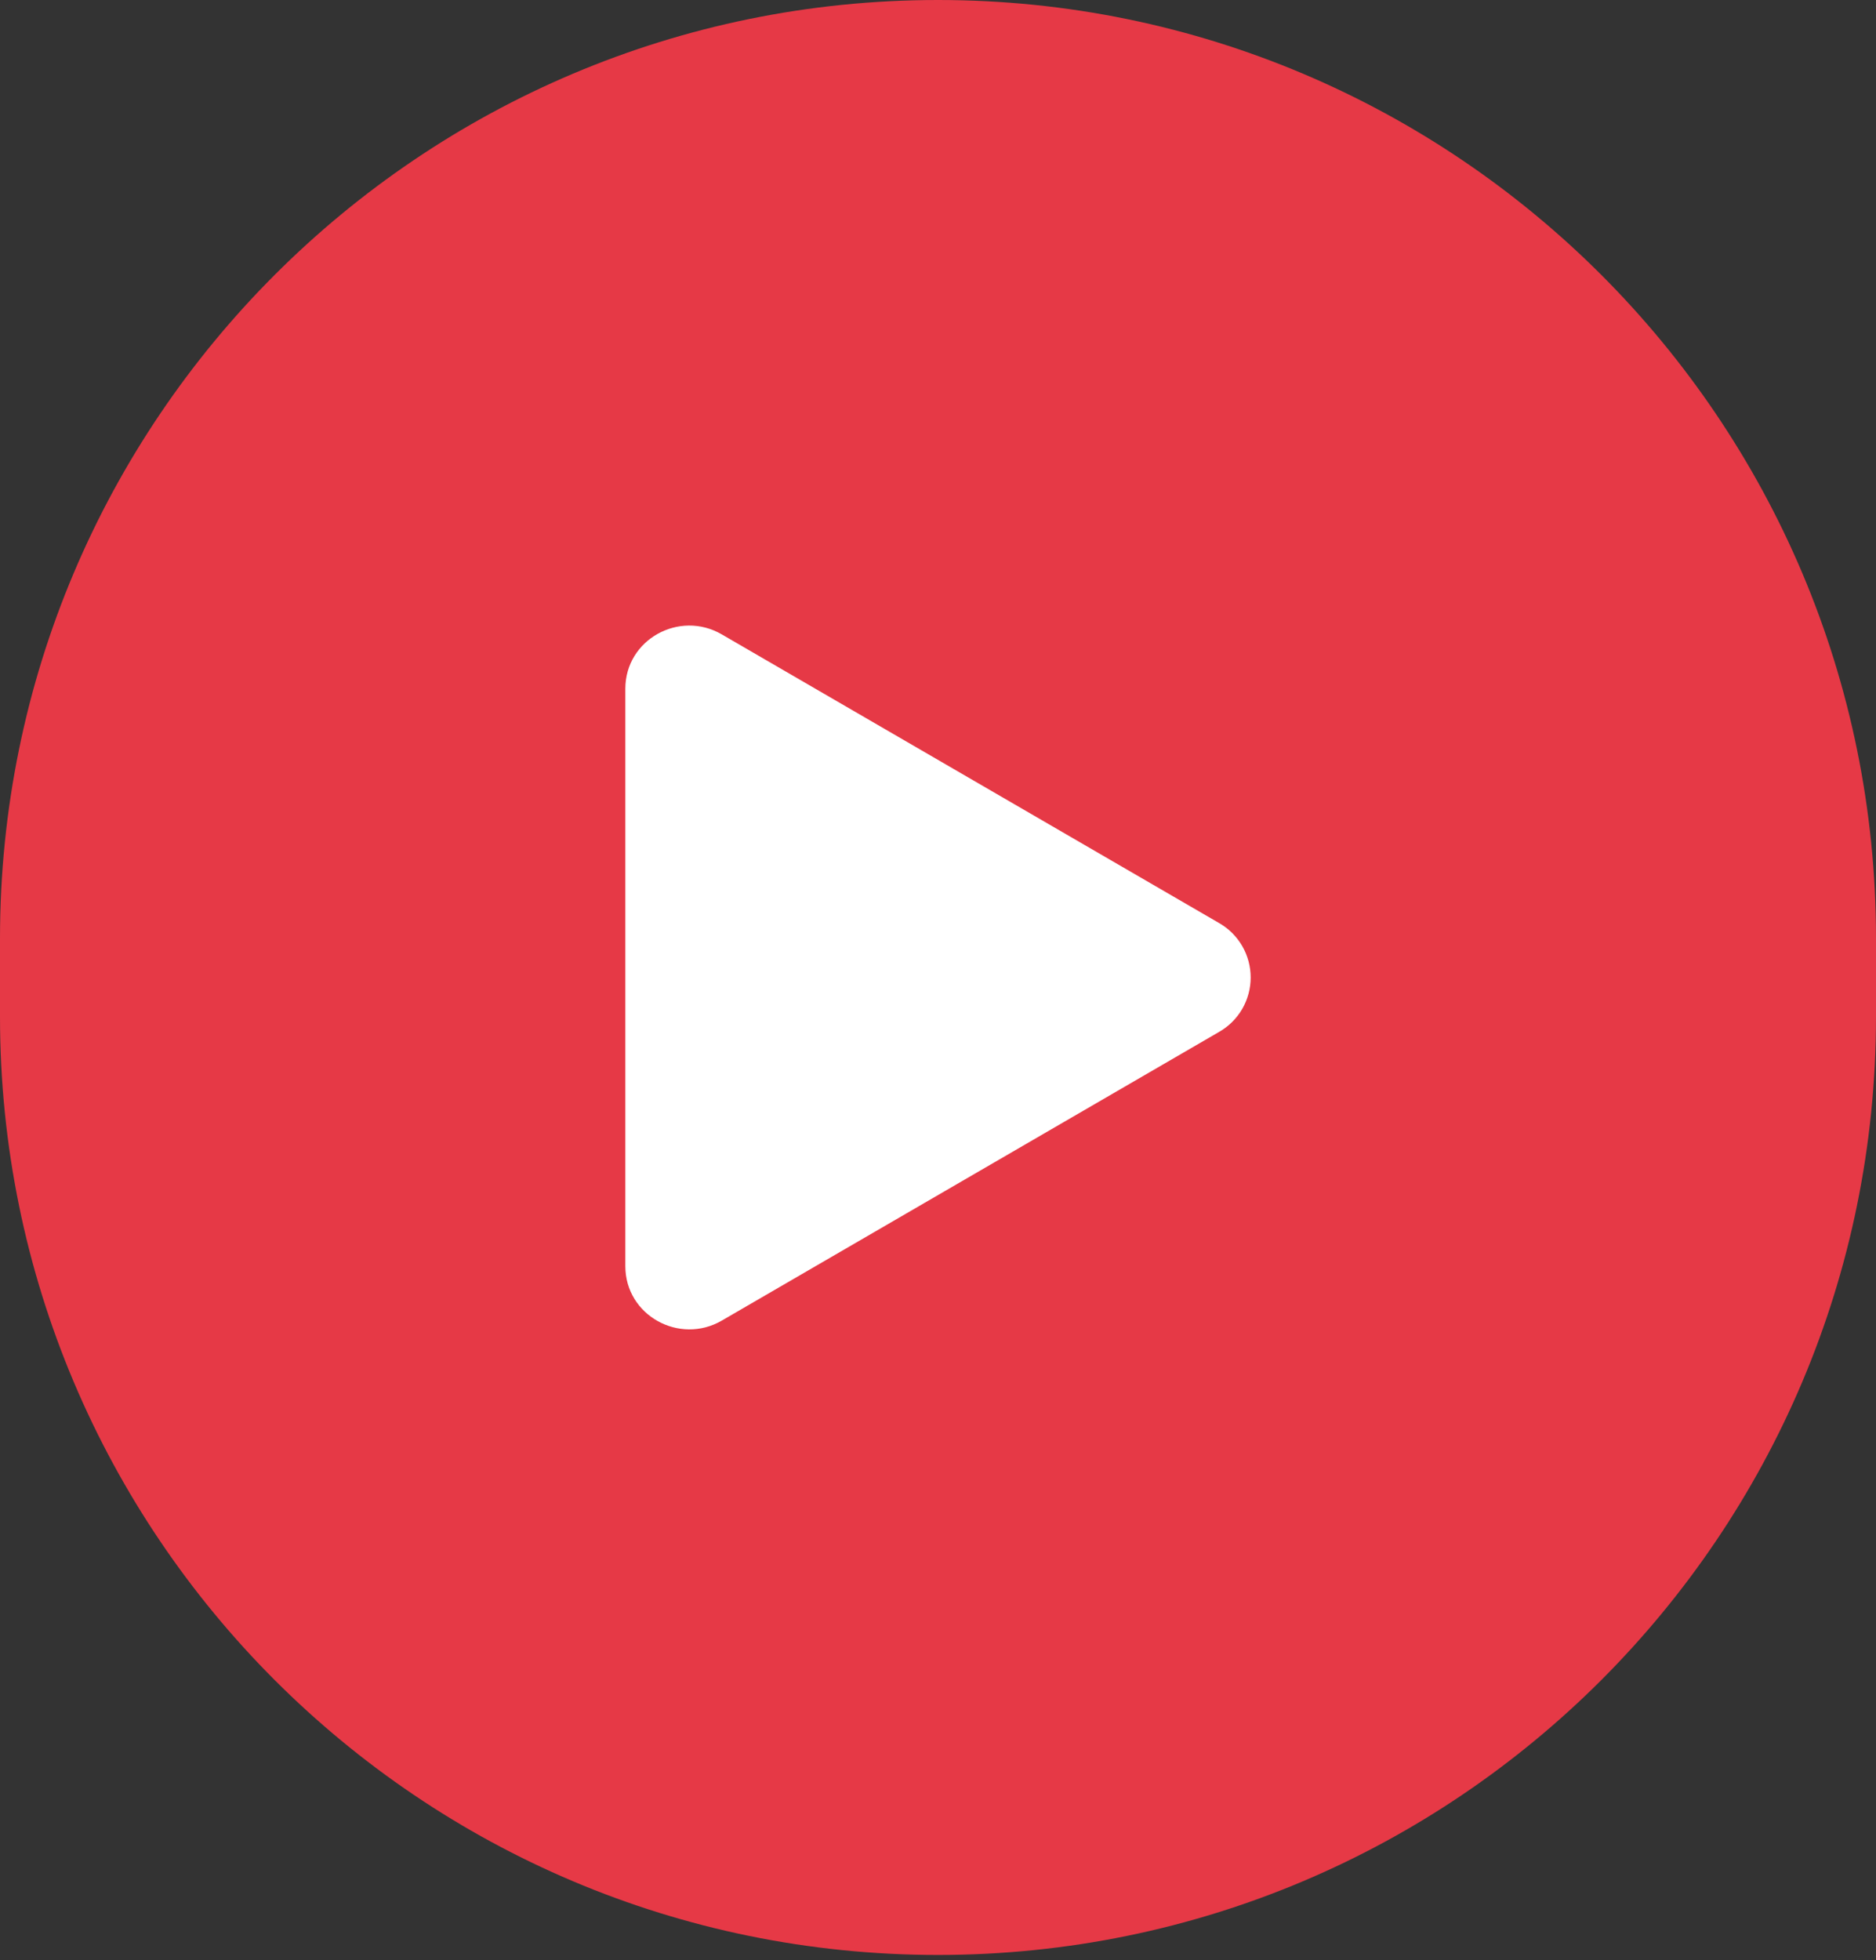
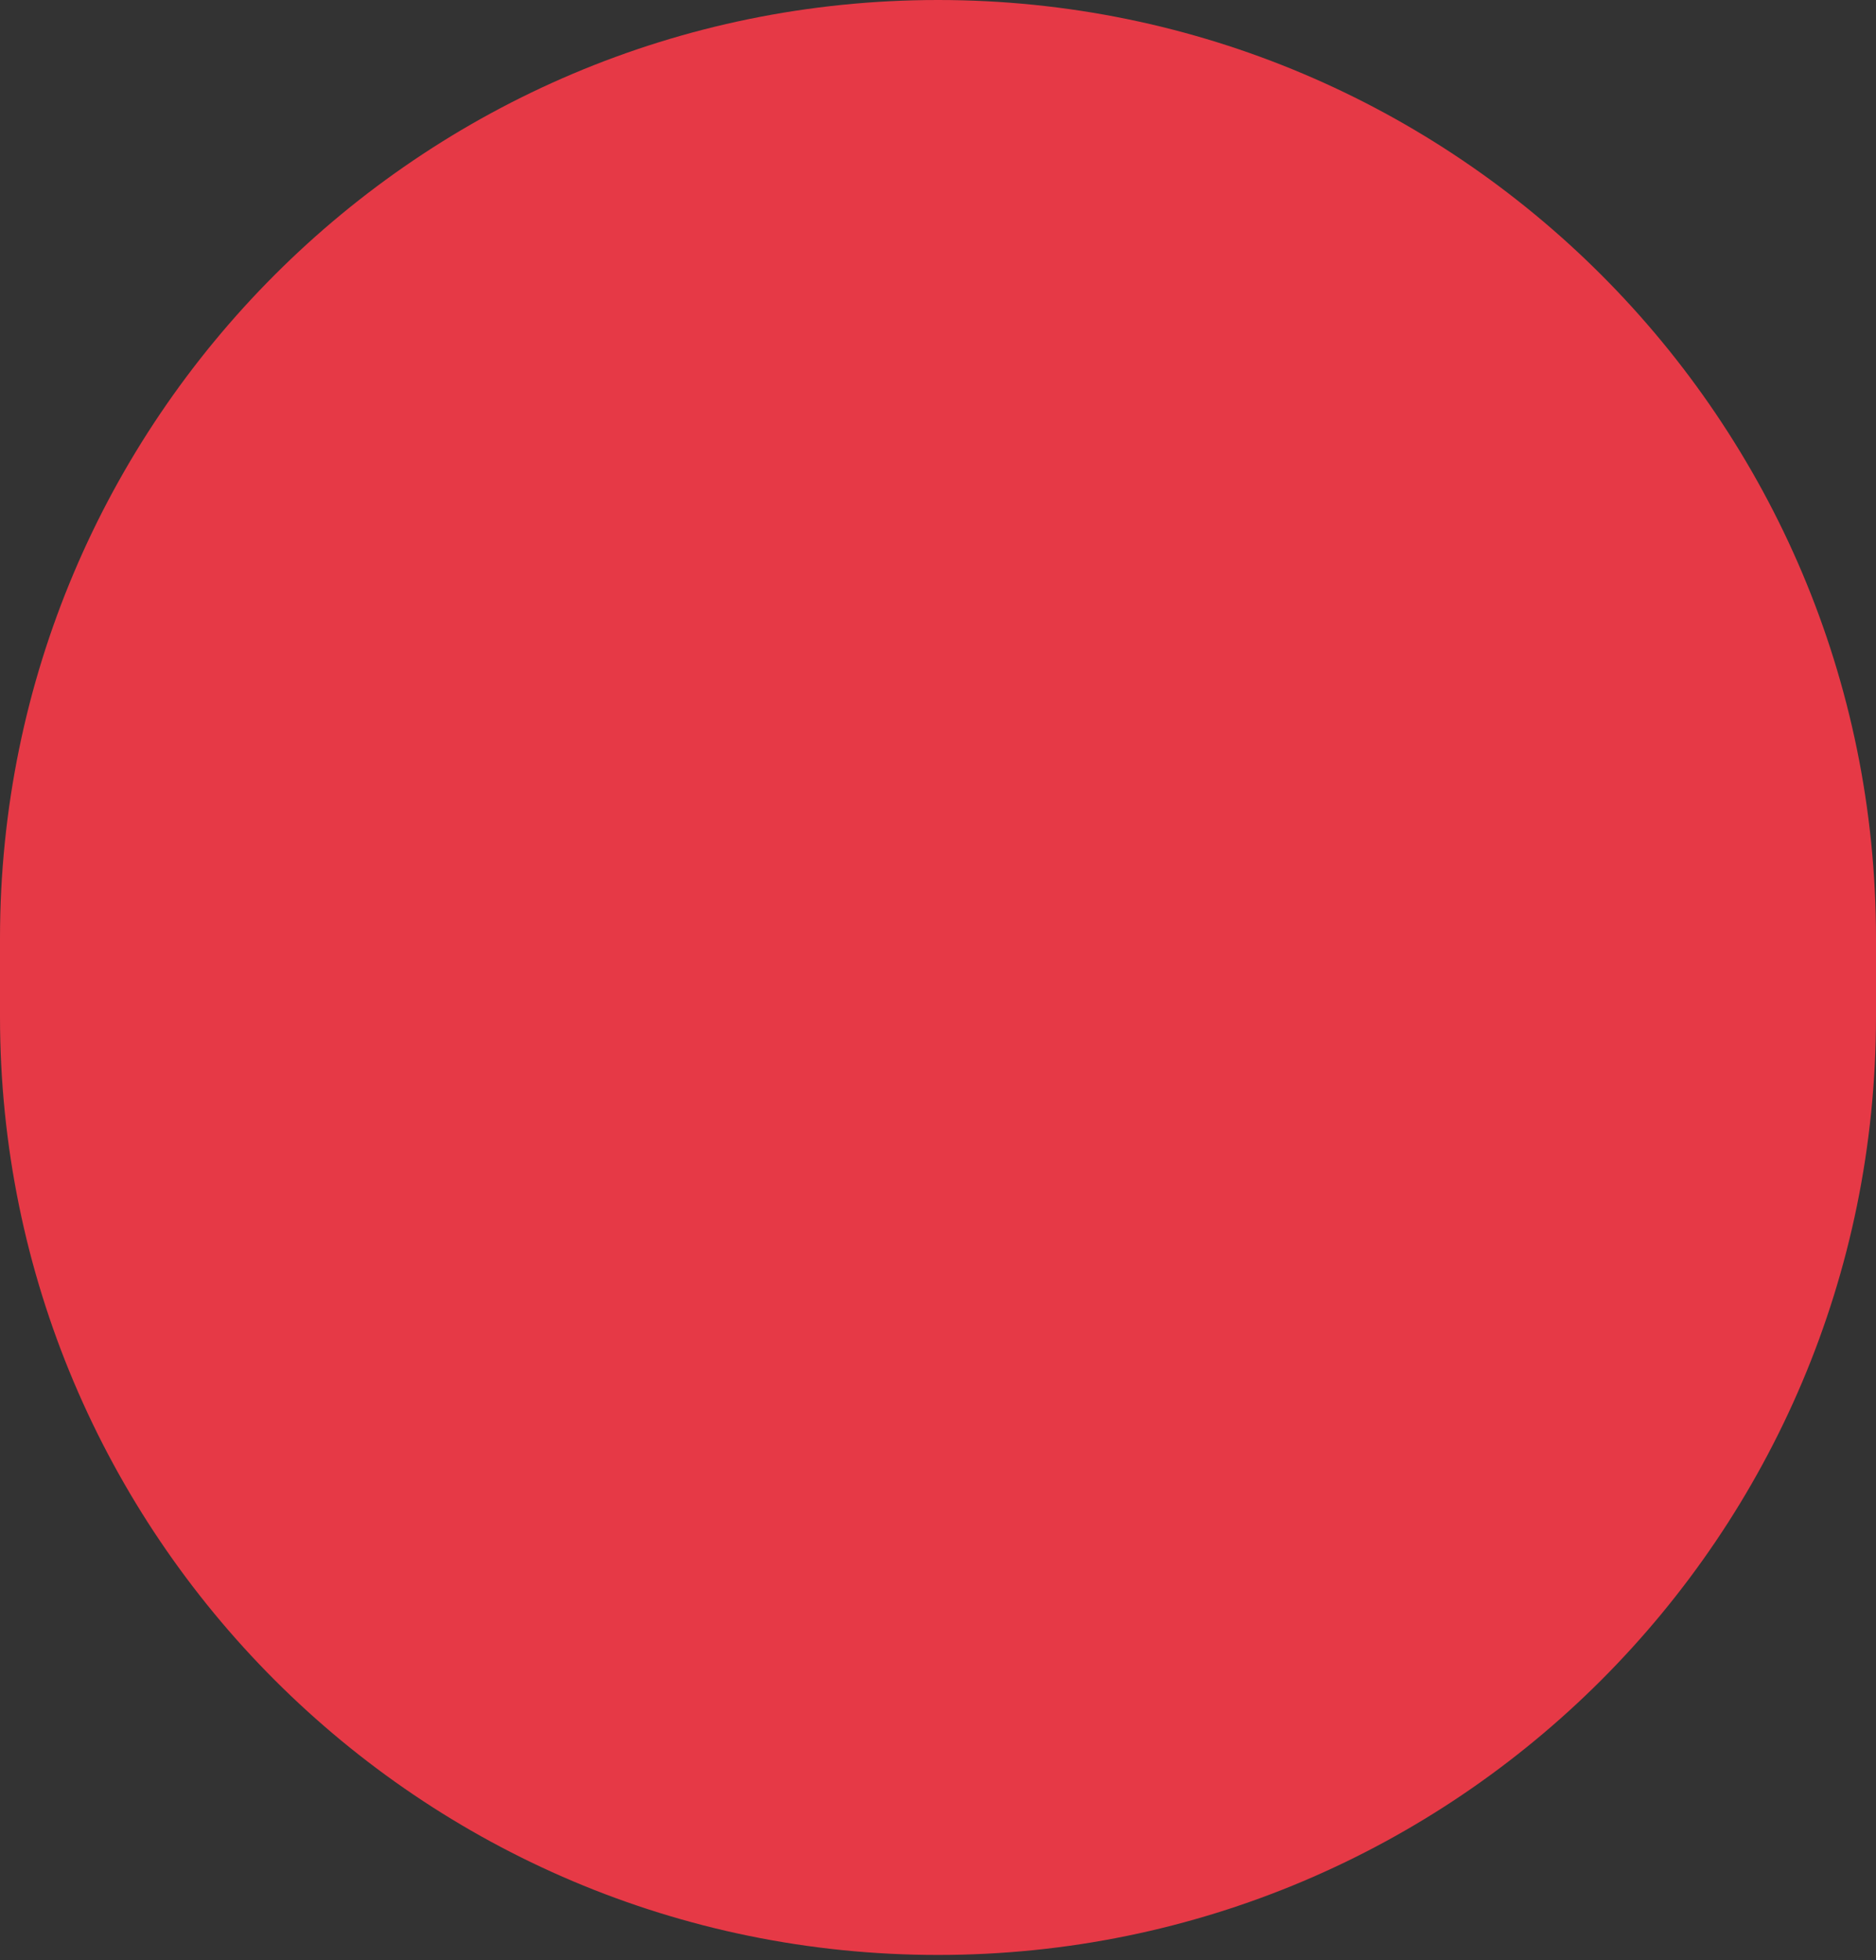
<svg xmlns="http://www.w3.org/2000/svg" width="45" height="47" viewBox="0 0 45 47" fill="none">
  <rect x="0" y="0" width="45" height="47" fill="#333333" stroke="none" />
  <path d="M0 22.5C0 10.074 10.074 0 22.5 0V0C34.926 0 45 10.074 45 22.5V24.377C45 36.803 34.926 46.877 22.5 46.877V46.877C10.074 46.877 0 36.803 0 24.377V22.5Z" fill="#E63946" />
-   <path d="M29.242 24.744L17.312 31.667C16.299 32.254 15 31.543 15 30.36V16.516C15 15.334 16.297 14.622 17.312 15.211L29.242 22.133C29.472 22.264 29.664 22.454 29.797 22.684C29.93 22.913 30 23.174 30 23.439C30 23.704 29.93 23.964 29.797 24.194C29.664 24.423 29.472 24.613 29.242 24.744Z" fill="white" />
</svg>